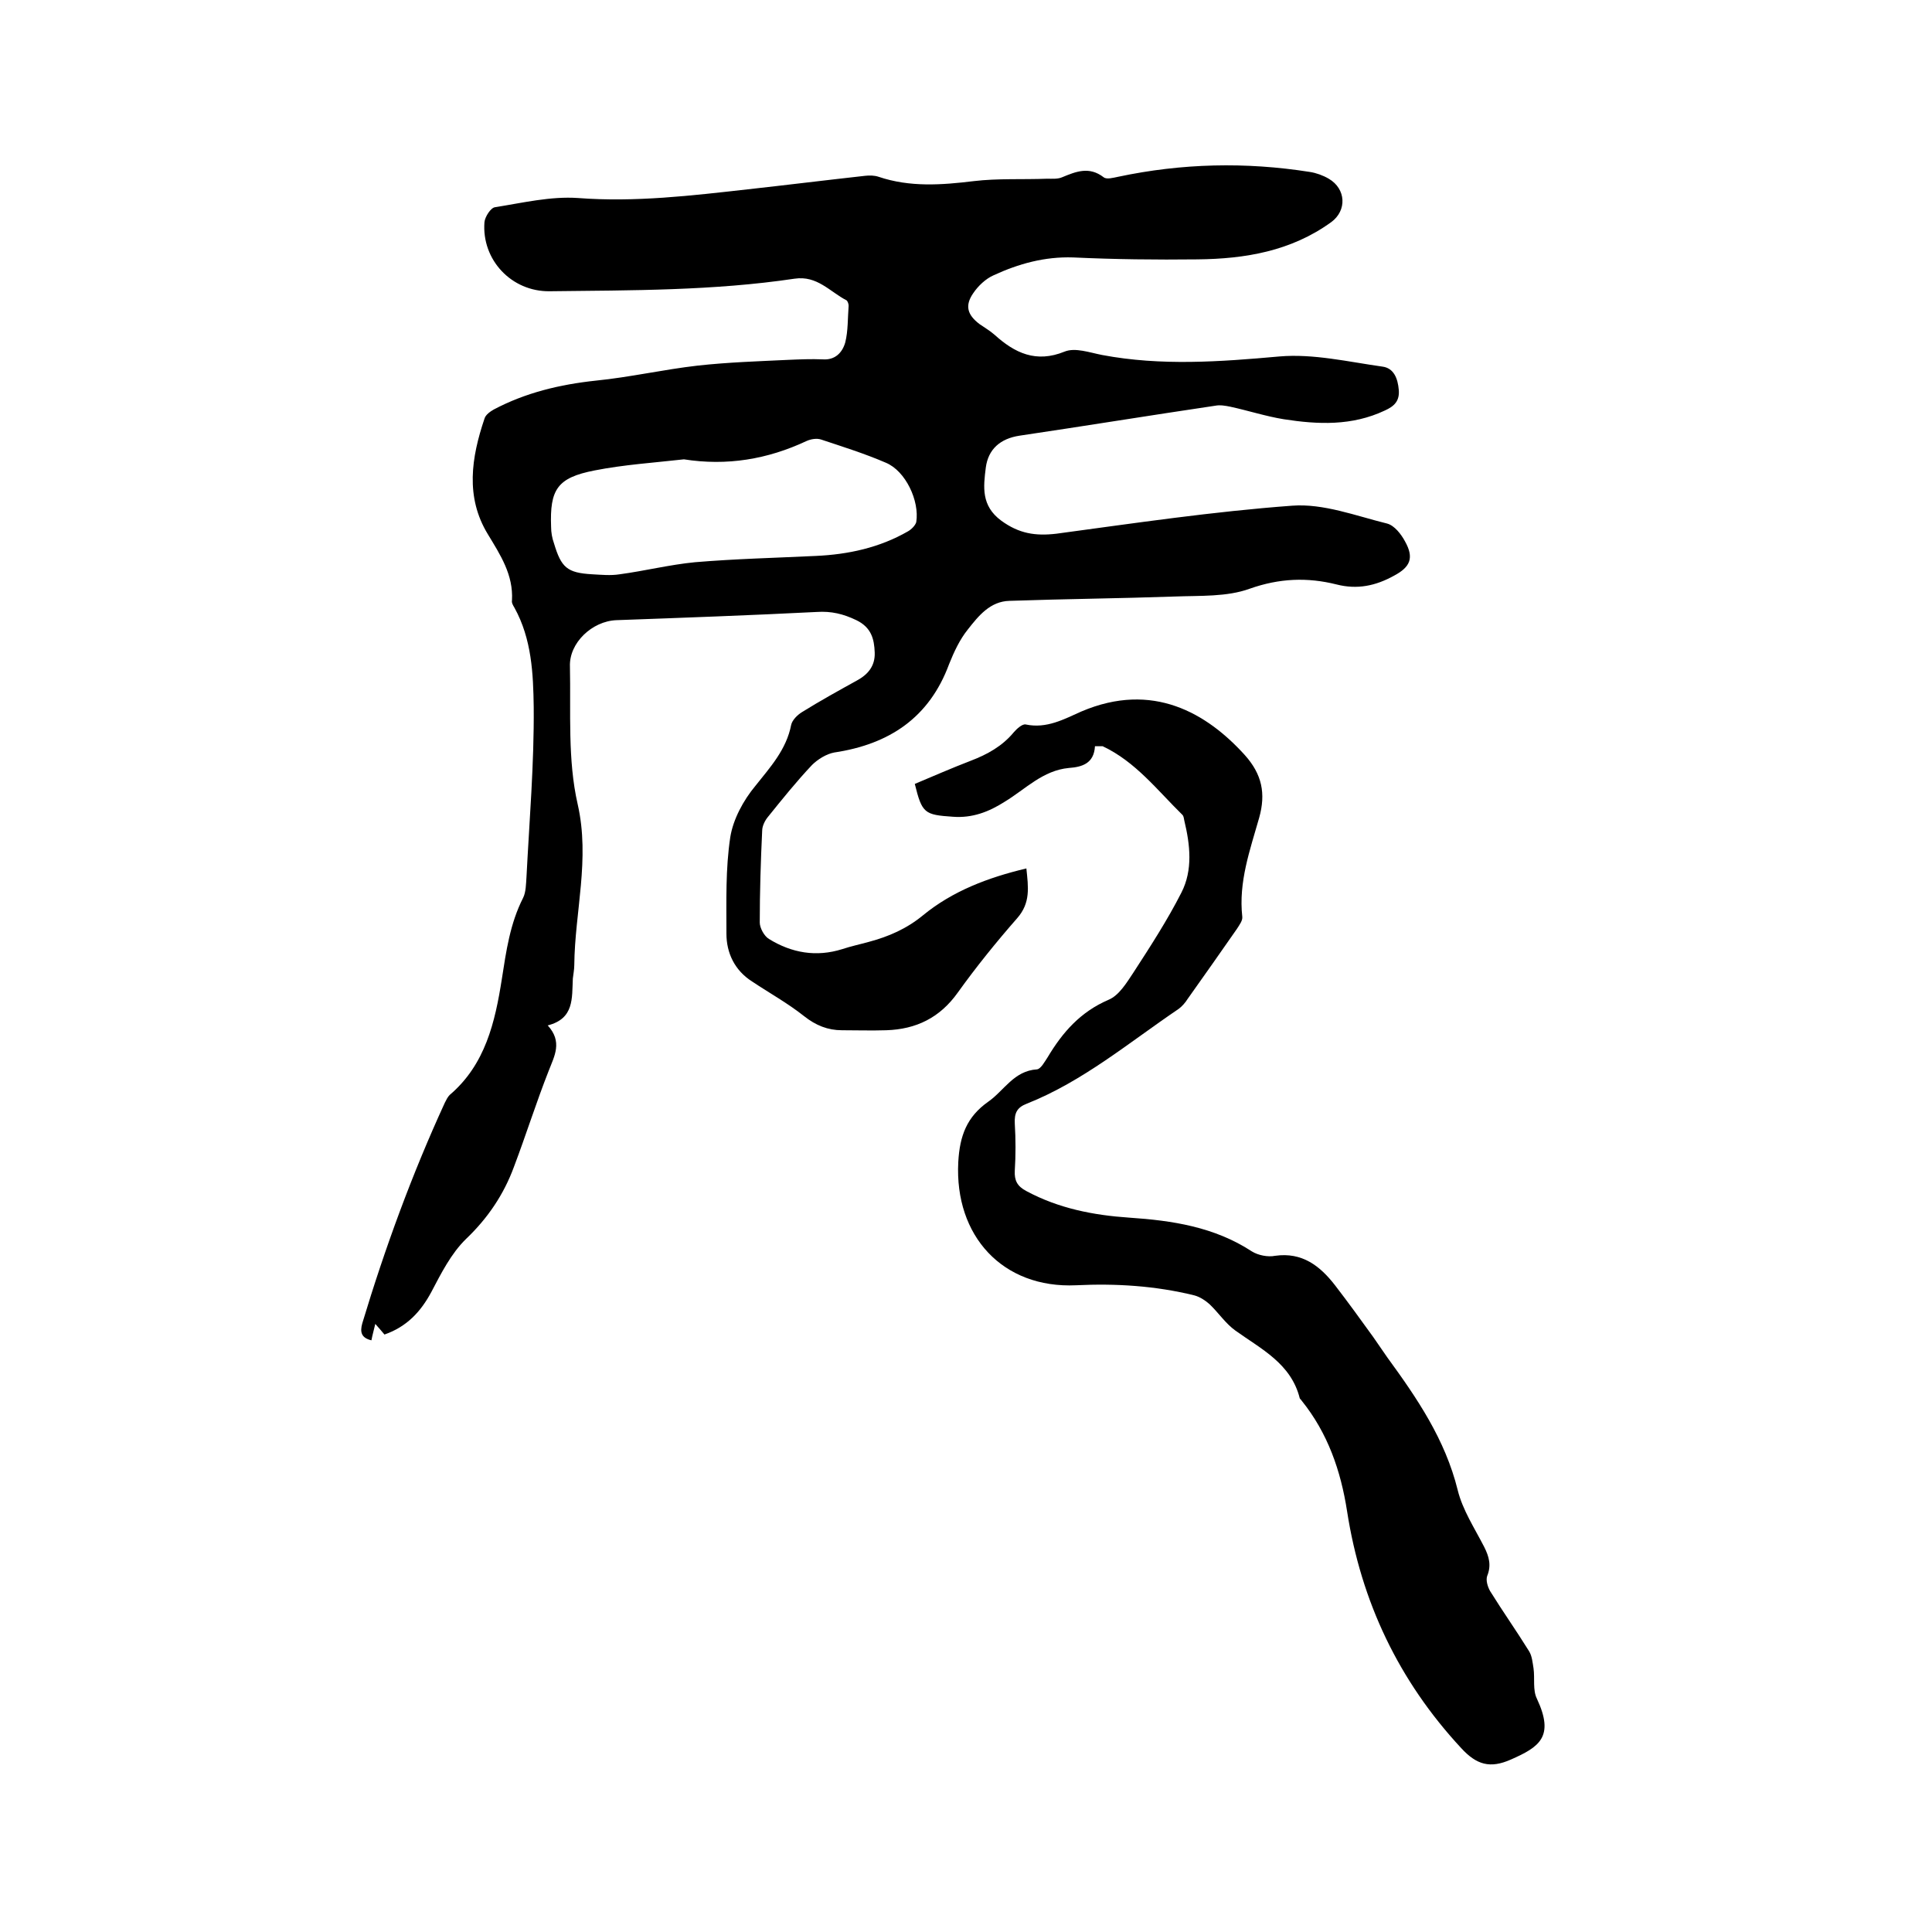
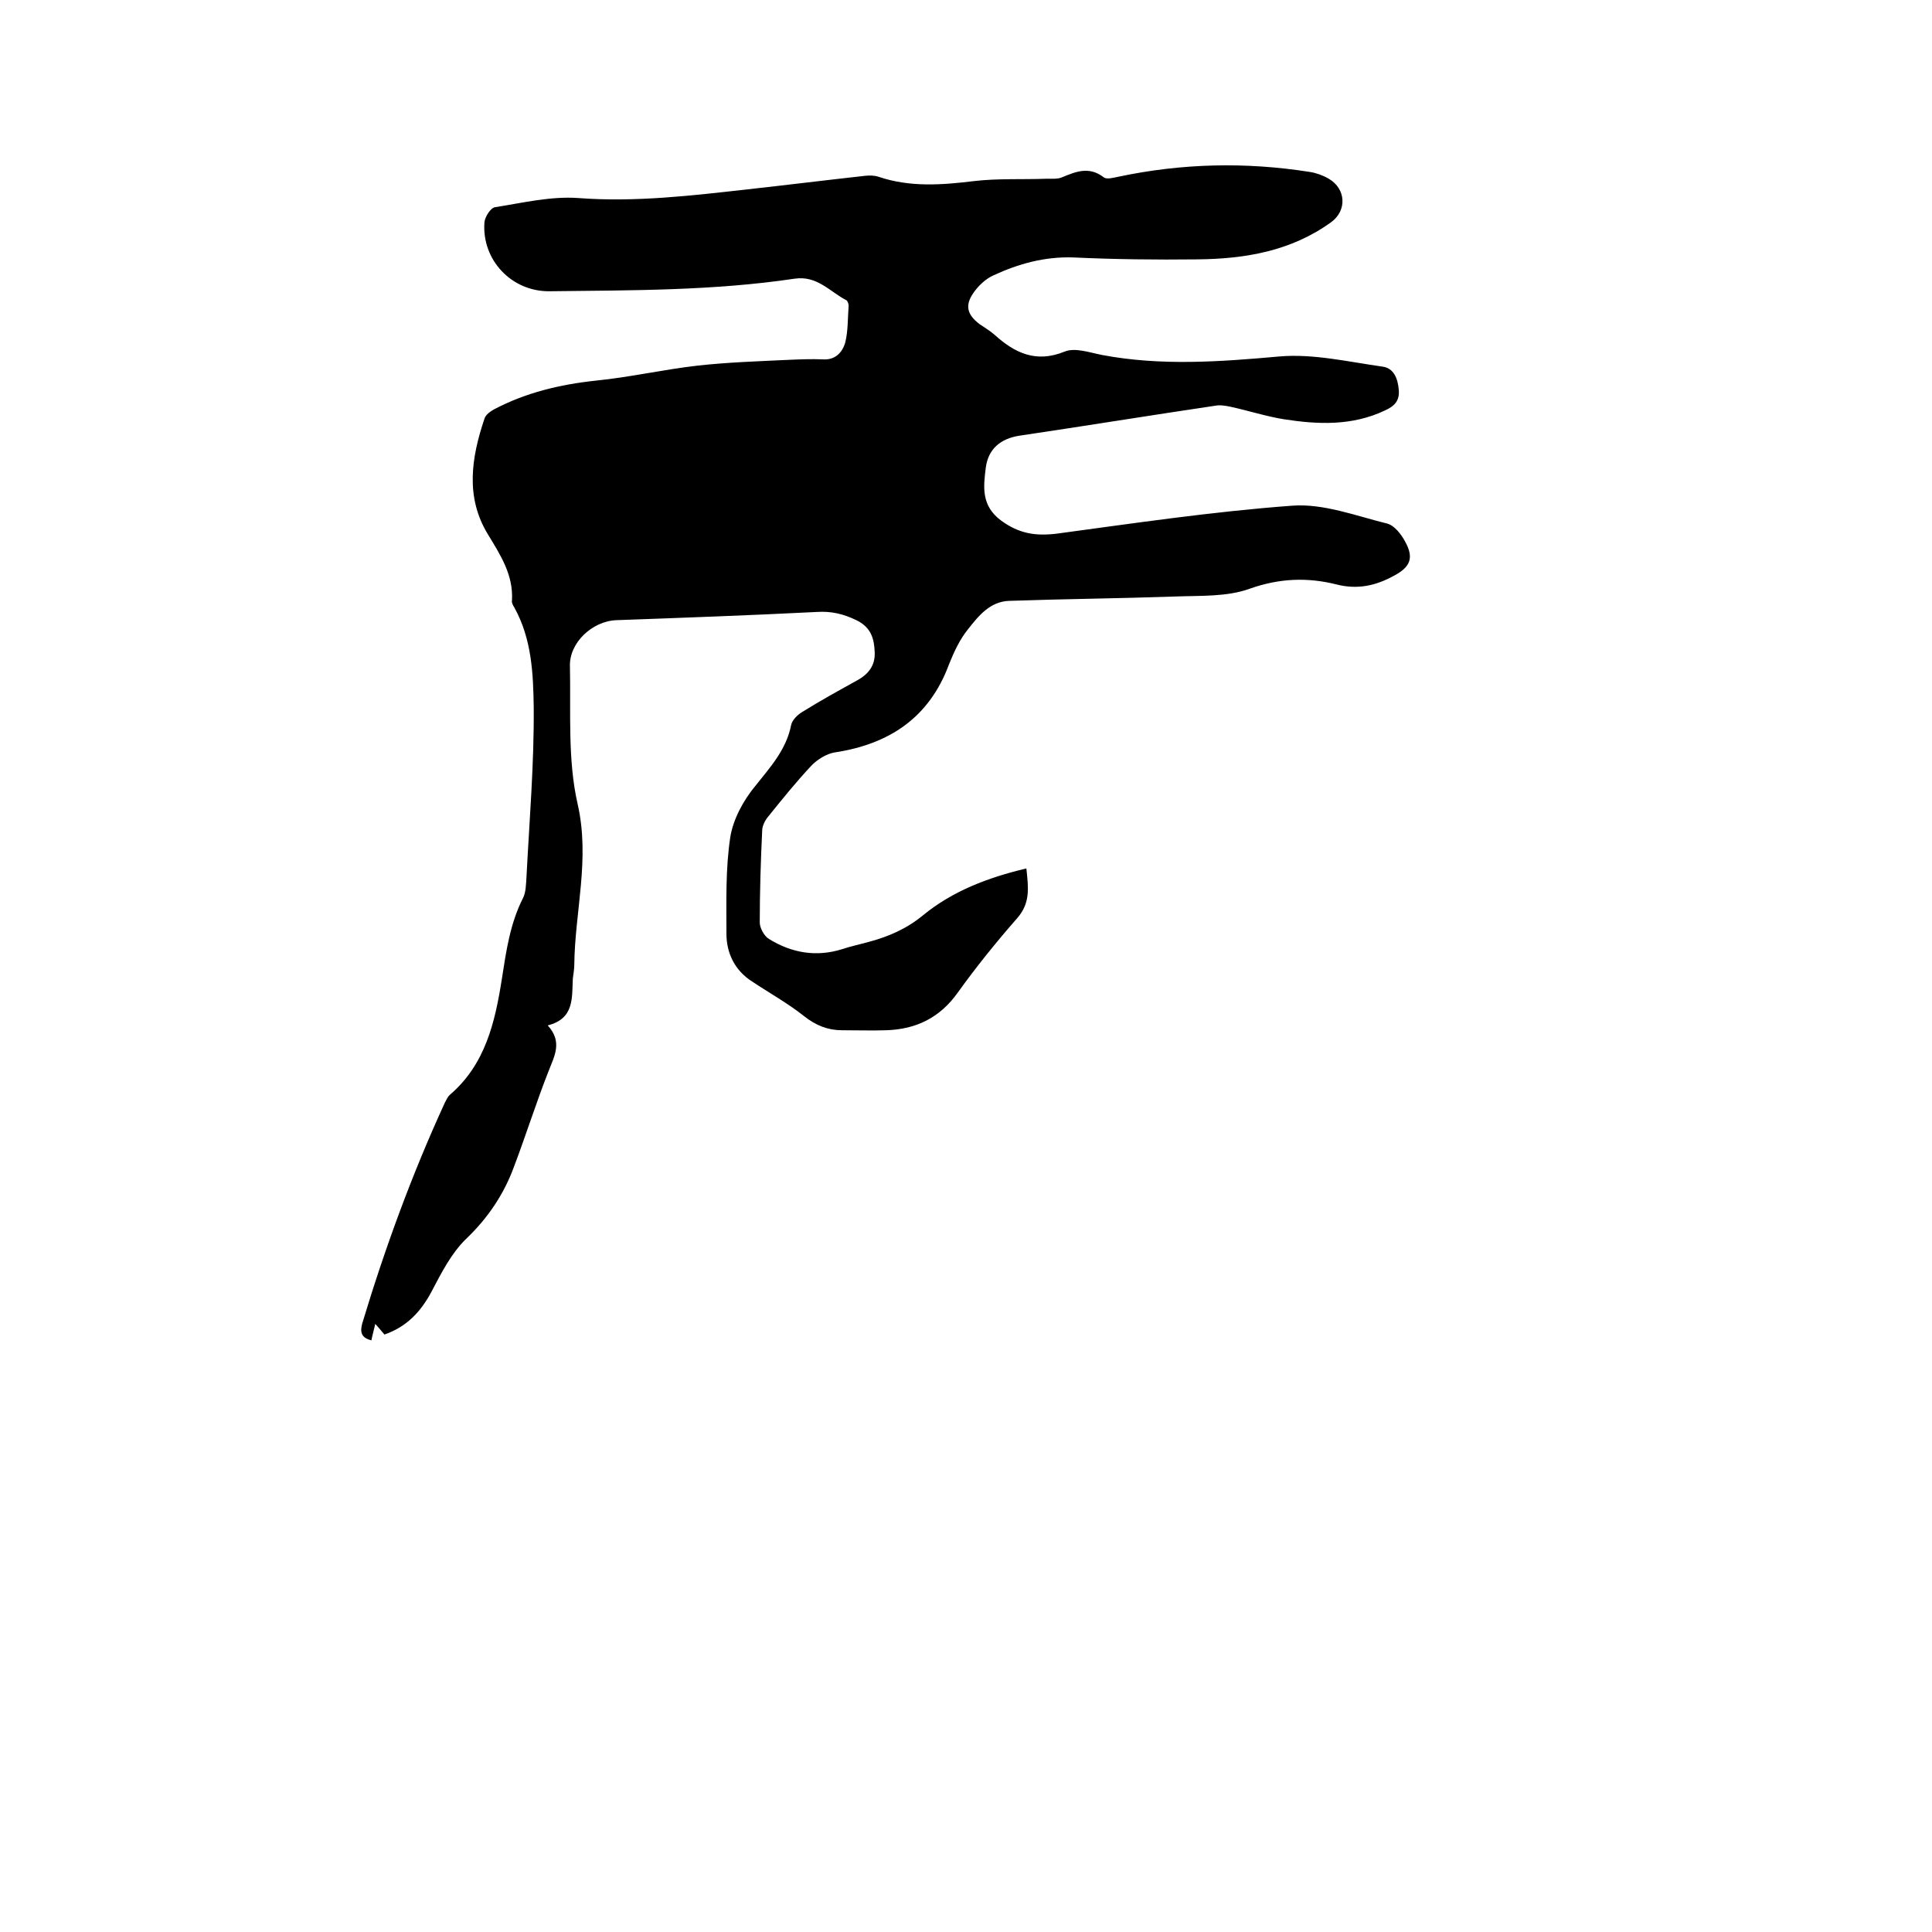
<svg xmlns="http://www.w3.org/2000/svg" enable-background="new 0 0 400 400" viewBox="0 0 400 400">
-   <path d="m113.4 212.3c3.1 3.4 1.4 6.3.2 9.4-2.6 6.6-4.7 13.3-7.2 19.9-2.1 5.7-5.4 10.6-9.9 14.9-3.1 3-5.2 7.2-7.2 11-2.2 4.1-5.1 7.2-9.7 8.8-.5-.6-1.1-1.3-1.9-2.2-.3 1.3-.6 2.3-.8 3.4-2.1-.5-2.4-1.7-1.9-3.5 4.7-15.6 10.3-30.9 17.1-45.7.3-.6.6-1.2 1-1.6 7.4-6.3 9.4-15.1 10.8-24 .9-5.8 1.7-11.5 4.4-16.8.6-1.2.6-2.9.7-4.3.6-11.7 1.6-23.5 1.5-35.2-.1-6.9-.4-14.1-4-20.6-.3-.5-.6-1-.5-1.5.3-5.3-2.4-9.4-5-13.7-4.7-7.7-3.4-15.9-.7-23.9.2-.8 1.2-1.5 1.9-1.9 6.6-3.5 13.7-5.2 21.2-6 7-.7 14-2.3 21-3.1 6.3-.7 12.6-.9 18.9-1.2 2.3-.1 4.7-.2 7-.1 2.6.2 4.1-1.4 4.7-3.5.6-2.4.5-5 .7-7.6 0-.4-.2-.9-.4-1.1-3.5-1.8-6.1-5.2-10.8-4.5-16.8 2.5-33.7 2.4-50.7 2.6-7.9.1-14.1-6.5-13.5-14.3.1-1.1 1.3-3 2.2-3.1 5.7-.9 11.5-2.3 17.2-1.9 11.8.9 23.5-.5 35.1-1.8 8.1-.9 16.2-1.9 24.3-2.8.9-.1 1.9-.1 2.8.2 6.5 2.2 13.1 1.7 19.7.9 5-.6 10.1-.3 15.2-.5 1 0 2.2.1 3.1-.3 2.9-1.2 5.6-2.3 8.6 0 .6.5 2 .1 3-.1 13.2-2.8 26.4-3.1 39.7-1 1.3.2 2.7.7 3.9 1.4 3.6 2.1 3.8 6.6.5 9-8.3 6-17.8 7.6-27.7 7.7-8.6.1-17.1 0-25.7-.4-5.9-.2-11.3 1.3-16.5 3.7-1.6.7-3.2 2.2-4.2 3.7-1.8 2.6-1.2 4.5 1.3 6.4 1 .7 2.2 1.4 3.1 2.2 4.2 3.8 8.6 5.9 14.5 3.5 2.2-.9 5.2.2 7.8.7 12.2 2.3 24.4 1.4 36.7.3 7-.6 14.2 1.1 21.3 2.1 2.4.3 3.2 2.5 3.4 4.8s-.9 3.4-2.9 4.3c-6.8 3.2-13.8 2.9-20.9 1.8-3.7-.6-7.4-1.8-11.1-2.6-1-.2-2.1-.4-3.1-.2-13.5 2-27 4.2-40.5 6.2-4 .6-6.5 2.8-7 6.6-.5 4-1 7.9 3.2 11 3.7 2.7 7.1 3.2 11.4 2.7 16.3-2.2 32.5-4.6 48.8-5.8 6.5-.5 13.2 2.1 19.7 3.7 1.5.4 2.9 2.2 3.7 3.7 1.9 3.4 1.1 5.3-2.3 7.1-3.8 2.1-7.6 2.9-11.9 1.8-6-1.5-11.8-1.3-18 .9-4.7 1.7-10.2 1.4-15.4 1.6-11.4.4-22.8.5-34.3.9-4 .1-6.4 3.1-8.6 5.9-1.7 2.1-2.9 4.7-3.9 7.2-4.1 11.1-12.4 16.6-23.8 18.3-1.6.3-3.4 1.4-4.6 2.6-3.2 3.4-6.1 7-9 10.6-.7.8-1.3 2-1.3 3-.3 6.3-.5 12.7-.5 19 0 1.1.9 2.8 1.9 3.4 4.7 2.9 9.8 3.8 15.2 2.1 1.8-.6 3.7-1 5.5-1.5 4.1-1.1 7.8-2.7 11.2-5.5 6.1-5 13.4-7.8 21.4-9.7.4 3.9.9 7.1-1.9 10.3-4.3 4.9-8.5 10.1-12.3 15.4-3.7 5.2-8.6 7.6-14.8 7.8-3.1.1-6.1 0-9.2 0-2.9 0-5.4-1-7.8-2.9-3.4-2.7-7.2-4.8-10.8-7.2-3.6-2.3-5.3-5.9-5.3-9.9 0-6.7-.2-13.4.8-20 .6-3.7 2.7-7.6 5.2-10.6 3.1-3.9 6.4-7.5 7.4-12.6.2-1 1.3-2.1 2.3-2.7 3.7-2.3 7.5-4.4 11.3-6.5 2.4-1.3 3.8-3.1 3.7-5.8-.1-2.8-.7-5.2-3.8-6.7-2.7-1.3-5.2-1.9-8.2-1.7-13.8.7-27.7 1.2-41.5 1.7-5 .2-9.8 4.7-9.6 9.6.2 9.5-.5 19.3 1.6 28.5 2.6 11.4-.6 22.3-.7 33.3 0 .9-.2 1.9-.3 2.8-.2 4.1.3 8.3-5.2 9.7zm28.2-117.2c-6.2.7-12.4 1.1-18.5 2.3-7.7 1.5-9.3 3.9-9 11.7 0 1.1.2 2.3.6 3.4 1.5 5 2.7 6.1 7.9 6.4 1.9.1 3.8.3 5.7 0 5.2-.7 10.4-2 15.6-2.5 8.3-.7 16.7-.9 25-1.3 6.7-.3 13.2-1.7 19.1-5.1.7-.4 1.5-1.2 1.7-1.9.7-4.4-2.2-10.6-6.3-12.3-4.4-1.9-8.9-3.3-13.4-4.8-.9-.3-2.1-.1-3 .3-8.1 3.8-16.5 5.2-25.4 3.8z" />
-   <path d="m226.7 154.5c-.2 3.6-2.7 4.3-5.4 4.5-5.4.5-9 4.4-13.3 7-3.3 2.1-6.7 3.4-10.7 3.1-5.9-.4-6.4-.7-7.9-6.8 3.8-1.6 7.7-3.3 11.6-4.8 3.4-1.3 6.5-3 8.9-5.9.6-.7 1.8-1.8 2.5-1.6 4.3.9 7.9-1.1 11.5-2.7 14.8-6.3 26 .4 33.8 9 3.6 4 4.4 8 3 13-1.9 6.7-4.3 13.3-3.5 20.5.1.8-.6 1.7-1.1 2.5-3.4 4.9-6.8 9.7-10.2 14.5-.5.8-1.2 1.6-1.9 2.1-10.2 6.9-19.8 15-31.4 19.6-2.1.8-2.6 2-2.5 4.1.2 3.3.2 6.6 0 9.8-.1 2 .5 3.2 2.4 4.2 6.7 3.6 13.9 5 21.3 5.5 8.9.6 17.6 1.9 25.4 7 1.3.8 3.3 1.2 4.8.9 5.6-.8 9.3 2.1 12.4 6.1 2.7 3.5 5.3 7.1 7.9 10.7 1 1.4 1.9 2.8 2.9 4.2 6.2 8.5 12 17 14.6 27.5 1 4.1 3.5 7.9 5.5 11.8 1 2 1.5 3.8.6 6-.3.9.1 2.2.6 3.1 2.6 4.2 5.5 8.3 8.1 12.5.6 1 .7 2.3.9 3.5.3 2.1-.2 4.5.7 6.3 3.7 7.9.5 10-5.4 12.6-4.3 1.9-7.1 1.1-10.3-2.4-12.9-13.9-20.7-30.3-23.6-49-1.3-8.4-4-16.2-9.4-22.9-.1-.2-.3-.3-.4-.5-1.8-7.2-8-10.2-13.3-14-2.1-1.5-3.5-3.7-5.4-5.5-.9-.8-2-1.5-3.1-1.8-8.1-2-16.3-2.5-24.5-2.1-15.2.7-25.2-10.2-24.4-25.5.3-5.5 1.8-9.4 6.2-12.5 3.3-2.3 5.3-6.4 10.1-6.7.8-.1 1.6-1.6 2.2-2.5 3.1-5.2 6.8-9.4 12.6-11.9 2.2-.9 3.8-3.6 5.2-5.7 3.5-5.4 7-10.8 9.9-16.5 2.4-4.7 1.8-9.9.6-14.9-.1-.4-.1-.9-.4-1.2-5.2-5.1-9.7-11-16.5-14.2-.5 0-.8 0-1.6 0z" />
+   <path d="m113.4 212.3c3.1 3.4 1.4 6.3.2 9.4-2.6 6.6-4.7 13.3-7.2 19.9-2.1 5.7-5.4 10.6-9.9 14.9-3.1 3-5.2 7.2-7.2 11-2.2 4.1-5.1 7.2-9.7 8.8-.5-.6-1.1-1.3-1.9-2.2-.3 1.3-.6 2.3-.8 3.4-2.1-.5-2.4-1.7-1.9-3.5 4.7-15.6 10.3-30.9 17.1-45.7.3-.6.6-1.2 1-1.6 7.4-6.3 9.4-15.1 10.8-24 .9-5.8 1.7-11.5 4.4-16.8.6-1.2.6-2.9.7-4.3.6-11.7 1.6-23.5 1.5-35.2-.1-6.9-.4-14.1-4-20.6-.3-.5-.6-1-.5-1.5.3-5.3-2.4-9.4-5-13.7-4.7-7.7-3.4-15.9-.7-23.9.2-.8 1.2-1.5 1.9-1.9 6.6-3.5 13.7-5.2 21.2-6 7-.7 14-2.3 21-3.1 6.3-.7 12.6-.9 18.9-1.2 2.3-.1 4.7-.2 7-.1 2.6.2 4.1-1.4 4.7-3.5.6-2.4.5-5 .7-7.6 0-.4-.2-.9-.4-1.1-3.5-1.8-6.1-5.2-10.8-4.5-16.8 2.5-33.7 2.4-50.7 2.6-7.9.1-14.1-6.5-13.5-14.3.1-1.1 1.3-3 2.2-3.1 5.7-.9 11.5-2.3 17.2-1.9 11.8.9 23.5-.5 35.1-1.8 8.1-.9 16.2-1.9 24.3-2.8.9-.1 1.9-.1 2.8.2 6.5 2.2 13.1 1.7 19.7.9 5-.6 10.1-.3 15.2-.5 1 0 2.2.1 3.1-.3 2.9-1.2 5.6-2.3 8.6 0 .6.5 2 .1 3-.1 13.2-2.8 26.4-3.1 39.7-1 1.3.2 2.7.7 3.9 1.4 3.6 2.1 3.8 6.6.5 9-8.3 6-17.8 7.6-27.7 7.7-8.6.1-17.1 0-25.7-.4-5.9-.2-11.3 1.3-16.5 3.7-1.6.7-3.2 2.2-4.2 3.7-1.8 2.6-1.2 4.5 1.3 6.4 1 .7 2.2 1.4 3.1 2.2 4.2 3.8 8.6 5.9 14.5 3.5 2.2-.9 5.2.2 7.8.7 12.2 2.3 24.4 1.4 36.7.3 7-.6 14.2 1.1 21.3 2.1 2.4.3 3.2 2.5 3.4 4.8s-.9 3.4-2.9 4.3c-6.8 3.2-13.8 2.9-20.9 1.8-3.7-.6-7.4-1.8-11.1-2.6-1-.2-2.1-.4-3.1-.2-13.5 2-27 4.2-40.5 6.2-4 .6-6.5 2.8-7 6.6-.5 4-1 7.9 3.2 11 3.7 2.7 7.1 3.2 11.4 2.7 16.3-2.2 32.5-4.6 48.8-5.8 6.5-.5 13.2 2.1 19.7 3.7 1.5.4 2.9 2.2 3.7 3.7 1.9 3.4 1.1 5.3-2.3 7.1-3.8 2.1-7.6 2.9-11.9 1.8-6-1.5-11.8-1.3-18 .9-4.7 1.7-10.2 1.4-15.4 1.6-11.4.4-22.8.5-34.3.9-4 .1-6.4 3.1-8.6 5.9-1.7 2.1-2.9 4.7-3.9 7.2-4.1 11.1-12.4 16.6-23.8 18.3-1.6.3-3.4 1.4-4.6 2.6-3.2 3.4-6.1 7-9 10.6-.7.8-1.3 2-1.3 3-.3 6.3-.5 12.7-.5 19 0 1.1.9 2.8 1.9 3.4 4.7 2.9 9.8 3.8 15.2 2.1 1.8-.6 3.7-1 5.5-1.5 4.1-1.1 7.8-2.7 11.2-5.5 6.1-5 13.4-7.8 21.4-9.7.4 3.9.9 7.1-1.9 10.3-4.3 4.9-8.5 10.1-12.3 15.4-3.7 5.2-8.6 7.6-14.8 7.8-3.1.1-6.1 0-9.2 0-2.9 0-5.4-1-7.8-2.9-3.4-2.7-7.2-4.8-10.8-7.2-3.6-2.3-5.3-5.9-5.3-9.9 0-6.7-.2-13.4.8-20 .6-3.7 2.7-7.6 5.2-10.6 3.1-3.9 6.4-7.5 7.4-12.6.2-1 1.3-2.1 2.3-2.7 3.7-2.3 7.5-4.4 11.3-6.5 2.4-1.3 3.8-3.1 3.7-5.8-.1-2.8-.7-5.2-3.8-6.7-2.7-1.3-5.2-1.9-8.2-1.7-13.8.7-27.7 1.2-41.5 1.7-5 .2-9.8 4.7-9.6 9.6.2 9.5-.5 19.3 1.6 28.5 2.6 11.4-.6 22.3-.7 33.3 0 .9-.2 1.9-.3 2.8-.2 4.1.3 8.3-5.2 9.7zm28.2-117.2z" />
</svg>